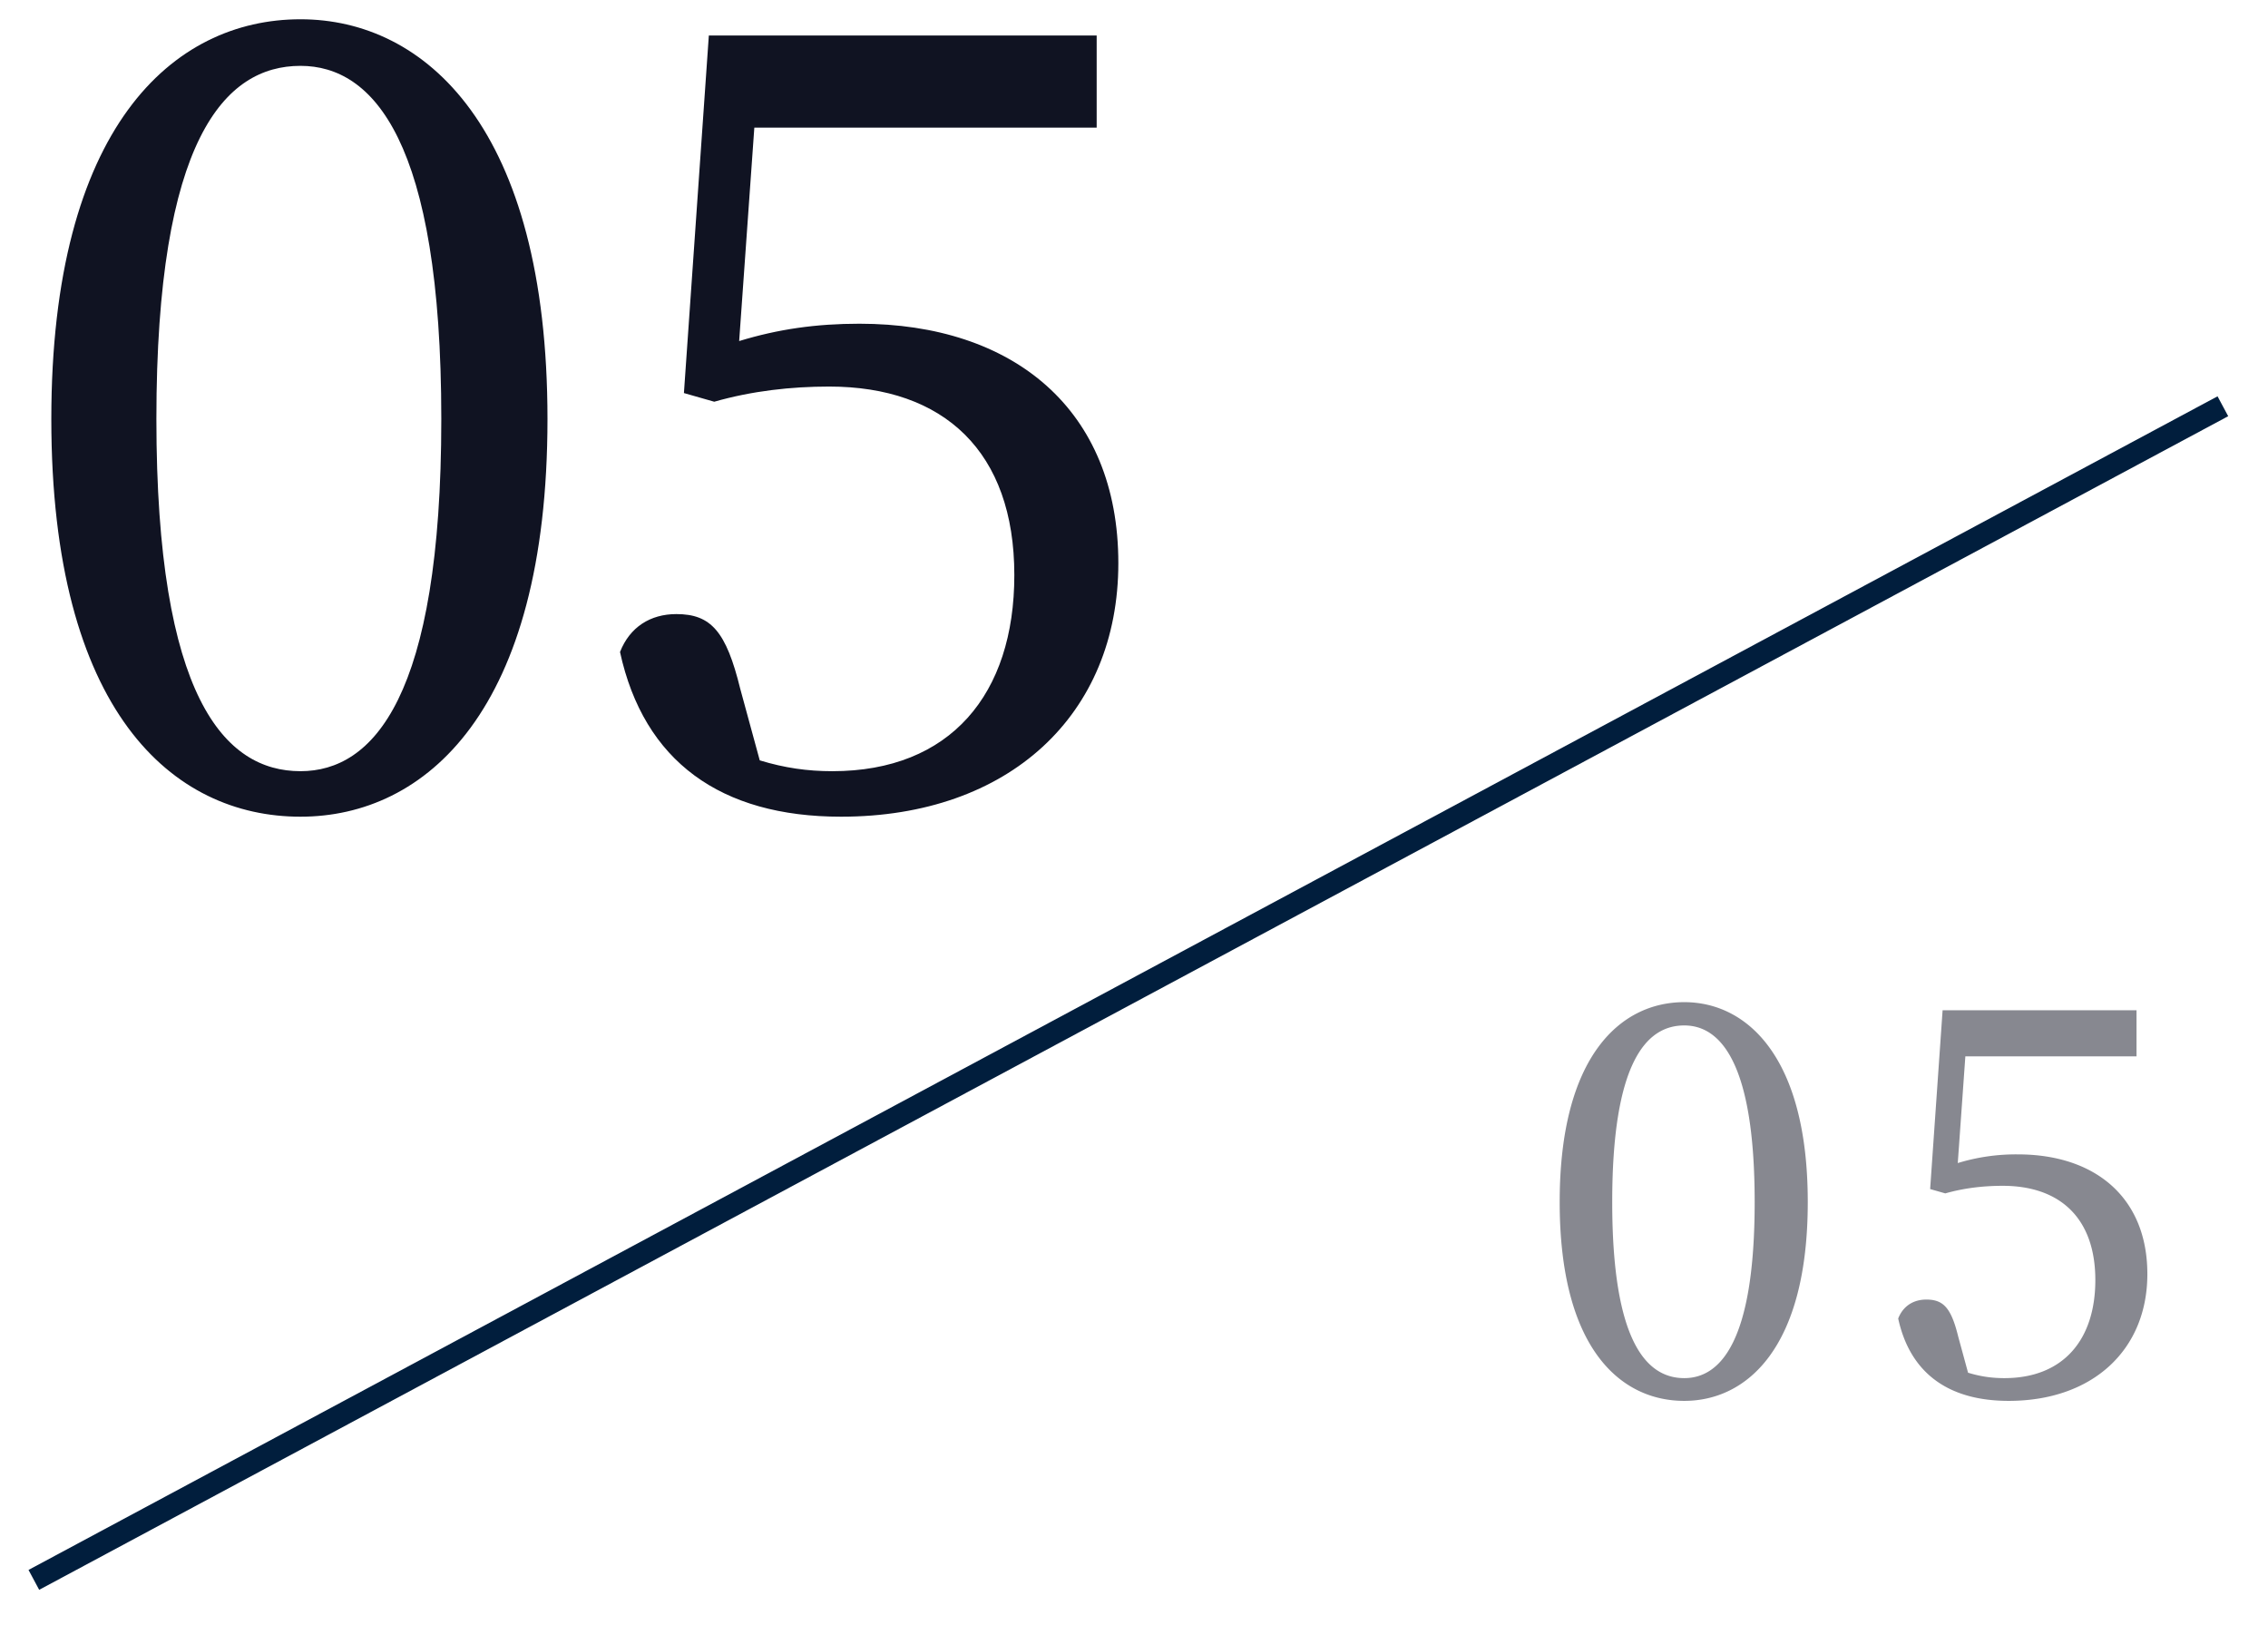
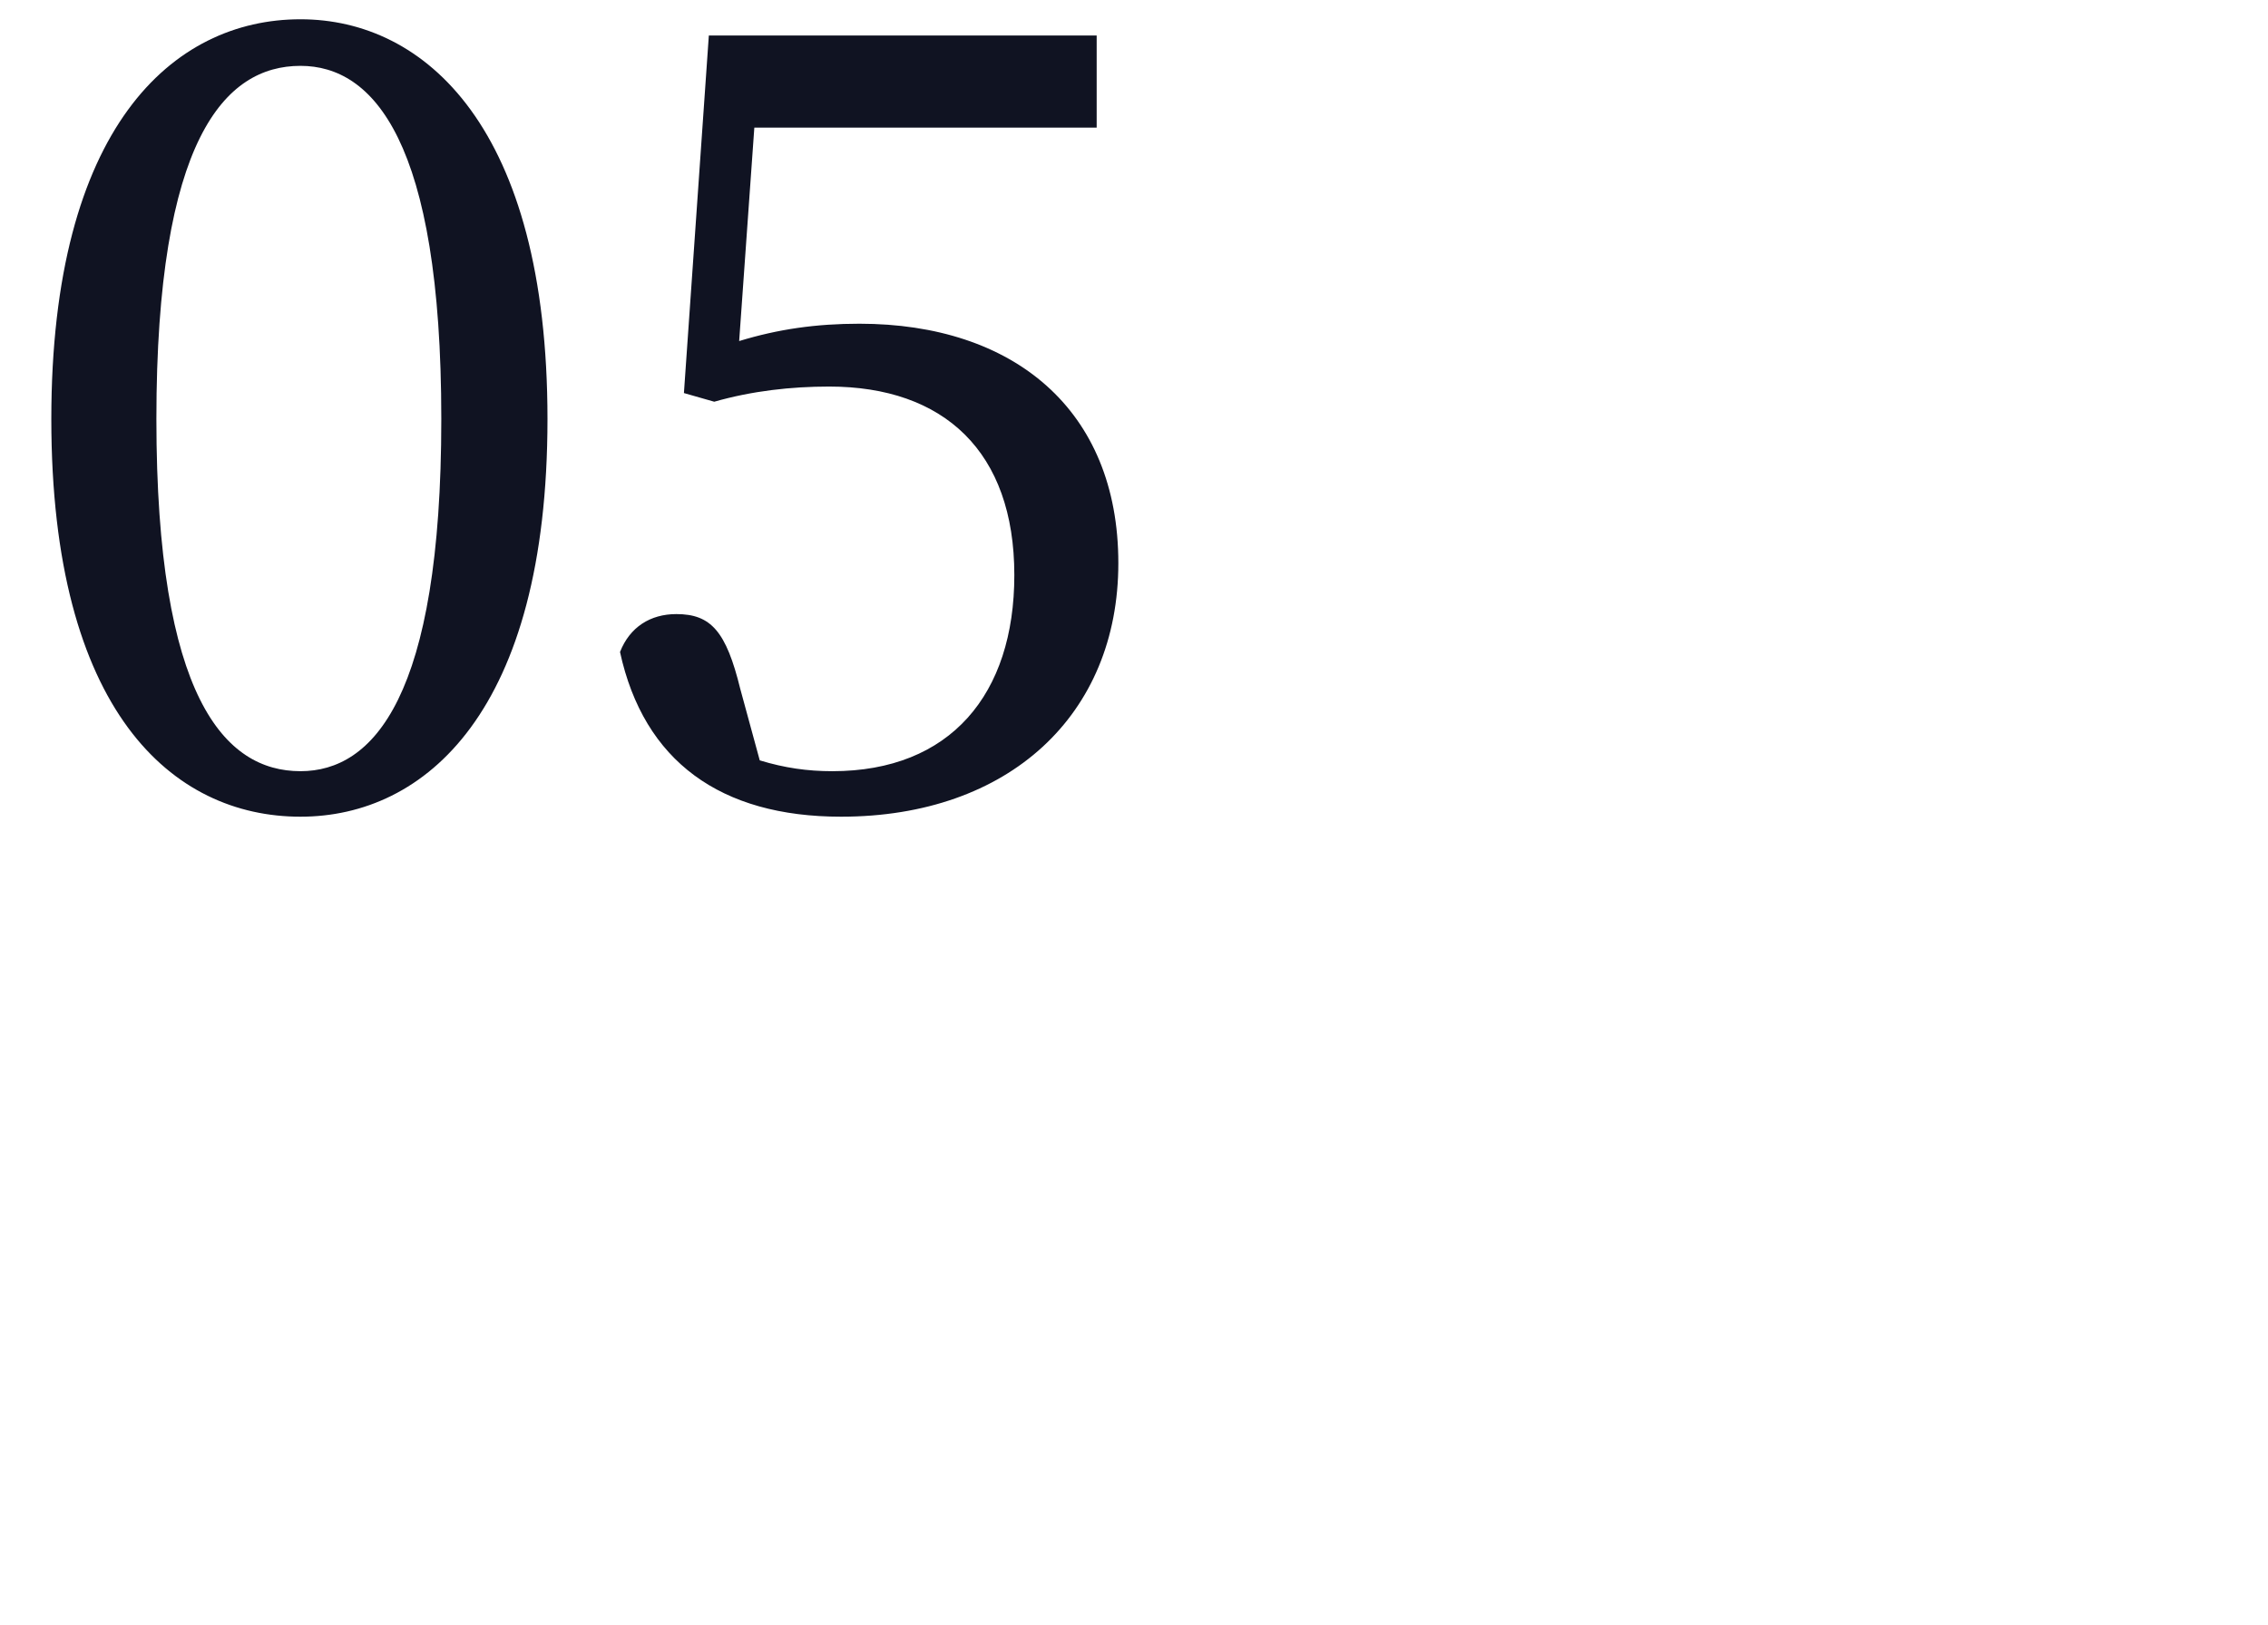
<svg xmlns="http://www.w3.org/2000/svg" viewBox="0 0 100.5 72">
-   <path fill="#101322" fill-rule="evenodd" d="M86.753 51.531a8.8 8.8 0 0 1 2.664-.384c3.408 0 5.737 1.896 5.737 5.304 0 3.36-2.425 5.617-6.145 5.617-2.664 0-4.368-1.224-4.896-3.649.216-.552.672-.84 1.248-.84.768 0 1.104.384 1.416 1.656l.432 1.585c.552.168 1.056.24 1.608.24 2.616 0 4.032-1.705 4.032-4.345 0-2.736-1.56-4.176-4.104-4.176-.84 0-1.704.096-2.544.336l-.672-.192.552-7.921h8.593v2.04h-7.585zm-12.12 10.537c-2.832 0-5.52-2.329-5.52-8.809 0-6.457 2.688-8.857 5.52-8.857 2.76 0 5.473 2.4 5.473 8.857 0 6.48-2.713 8.809-5.473 8.809m0-16.634c-1.68 0-3.192 1.632-3.192 7.825 0 6.168 1.512 7.801 3.192 7.801 1.608 0 3.12-1.633 3.12-7.801s-1.512-7.825-3.12-7.825" opacity=".502" />
-   <path fill="none" stroke="#011E3D" d="m98.5 18-97 51.999" />
  <path fill="#101322" fill-rule="evenodd" d="M32.754 15.111c1.728-.528 3.409-.768 5.329-.768 6.816 0 11.473 3.792 11.473 10.609 0 6.721-4.849 11.233-12.289 11.233-5.329 0-8.737-2.448-9.793-7.297.432-1.104 1.344-1.68 2.496-1.68 1.536 0 2.208.768 2.832 3.312l.864 3.169c1.105.336 2.113.48 3.217.48 5.232 0 8.064-3.409 8.064-8.689 0-5.472-3.12-8.353-8.208-8.353-1.68 0-3.409.192-5.089.672l-1.344-.384L31.41 1.574h17.186v4.08h-15.17zM13.315 36.185c-5.665 0-11.041-4.656-11.041-17.618C2.274 5.654 7.65.854 13.315.854c5.52 0 10.945 4.8 10.945 17.713 0 12.962-5.425 17.618-10.945 17.618m0-33.267c-3.36 0-6.385 3.264-6.385 15.649 0 12.337 3.025 15.602 6.385 15.602 3.216 0 6.24-3.265 6.24-15.602s-3.024-15.649-6.24-15.649" />
</svg>